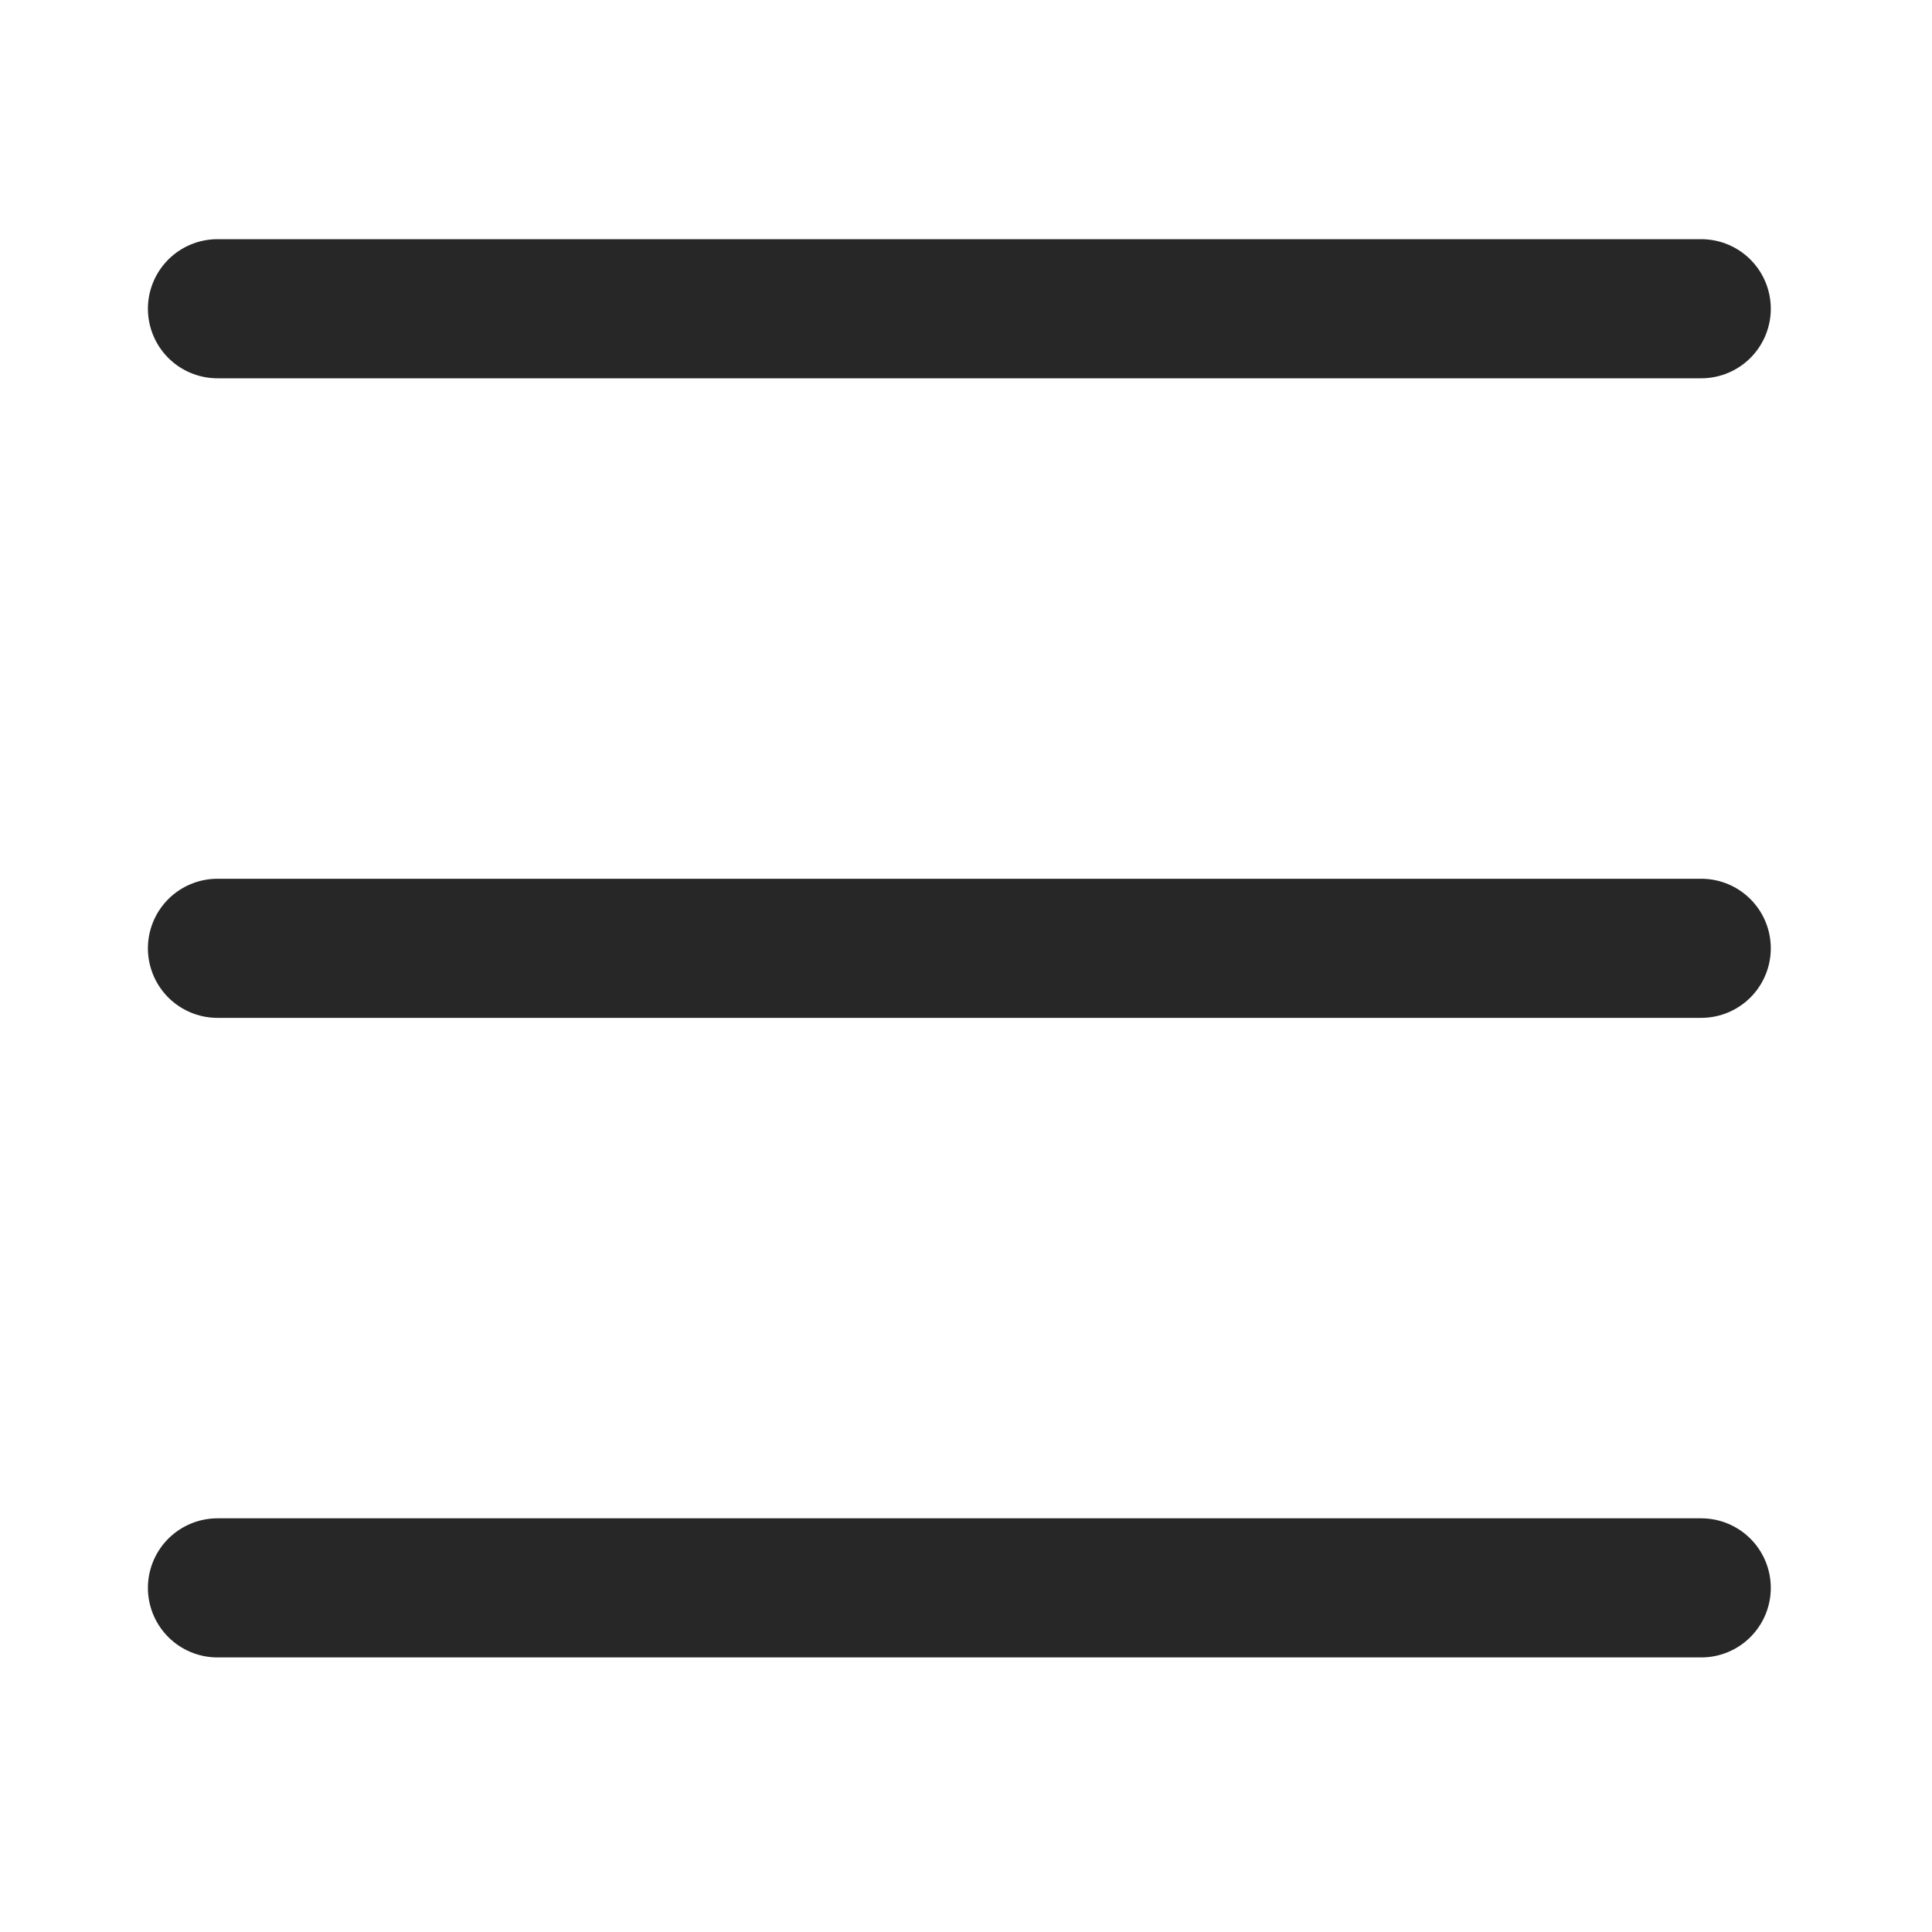
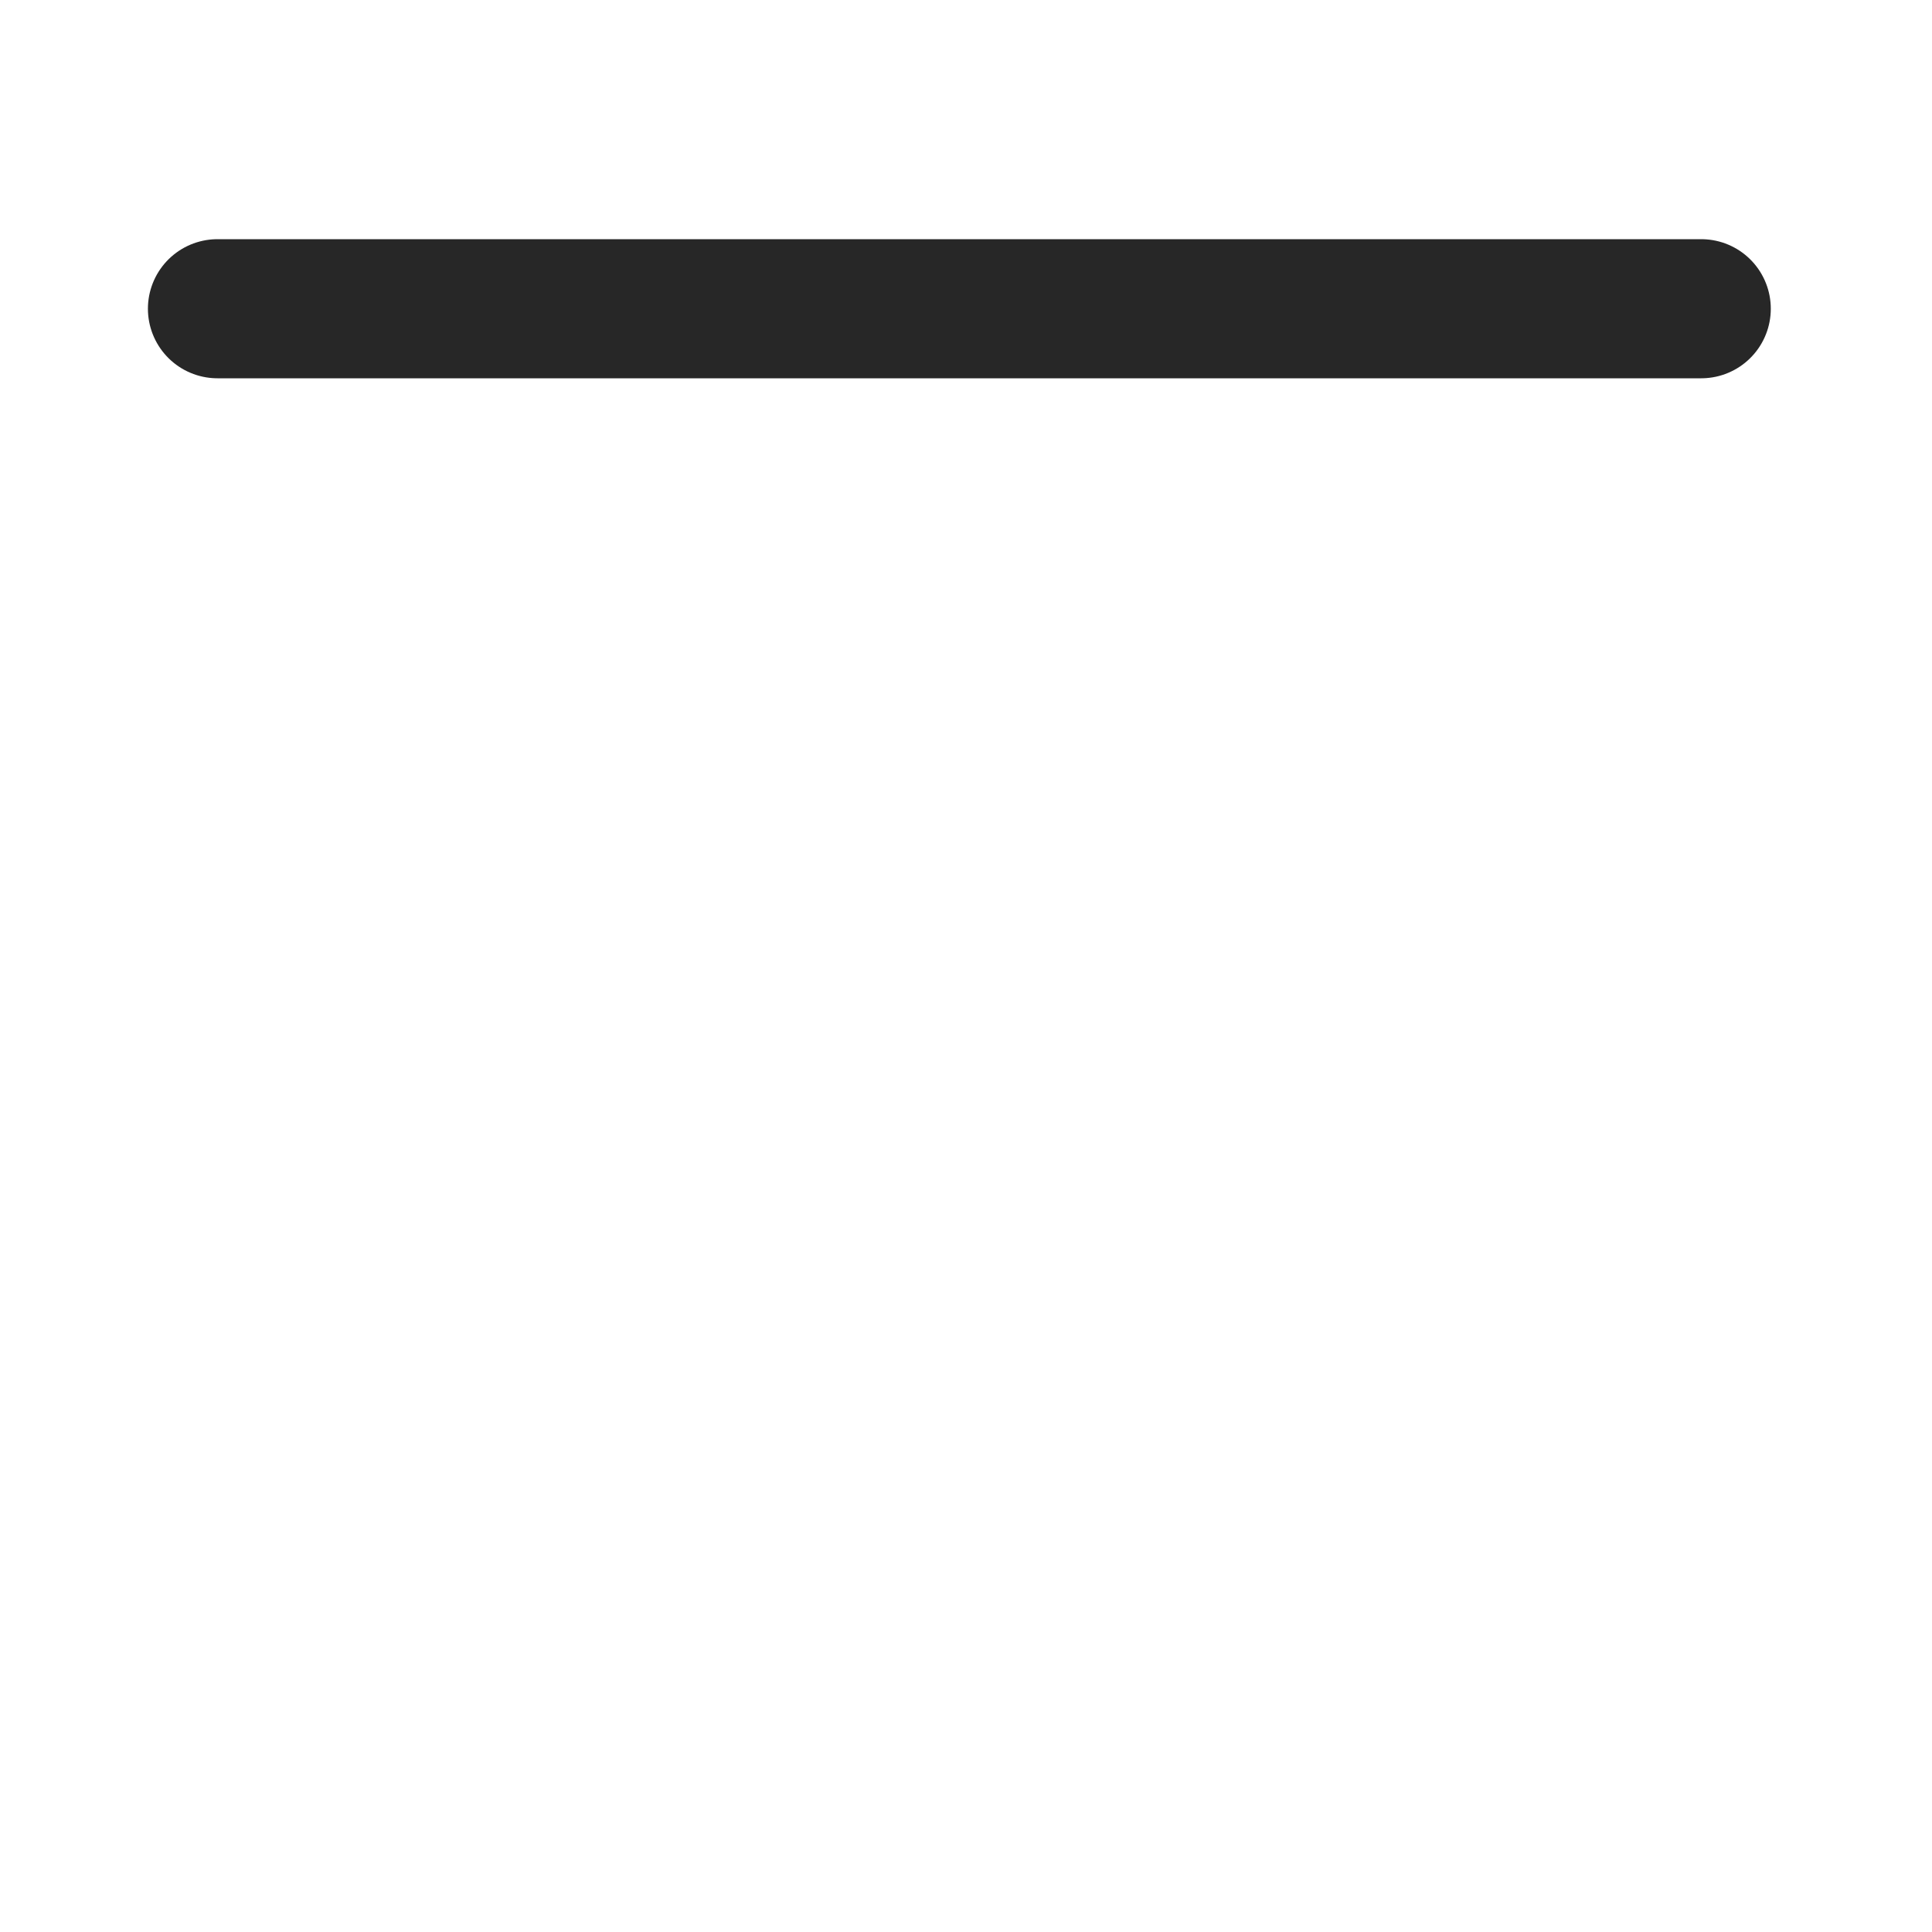
<svg xmlns="http://www.w3.org/2000/svg" width="25" height="25" viewBox="0 0 25 25" fill="none">
  <path d="M2.814 3.995H22.014" stroke="#272727" stroke-width="1.8" stroke-linecap="round" stroke-linejoin="round" />
-   <path d="M2.814 20.547H22.014" stroke="#272727" stroke-width="1.8" stroke-linecap="round" stroke-linejoin="round" />
-   <path d="M2.814 12.271H22.014" stroke="#272727" stroke-width="1.8" stroke-linecap="round" stroke-linejoin="round" />
</svg>